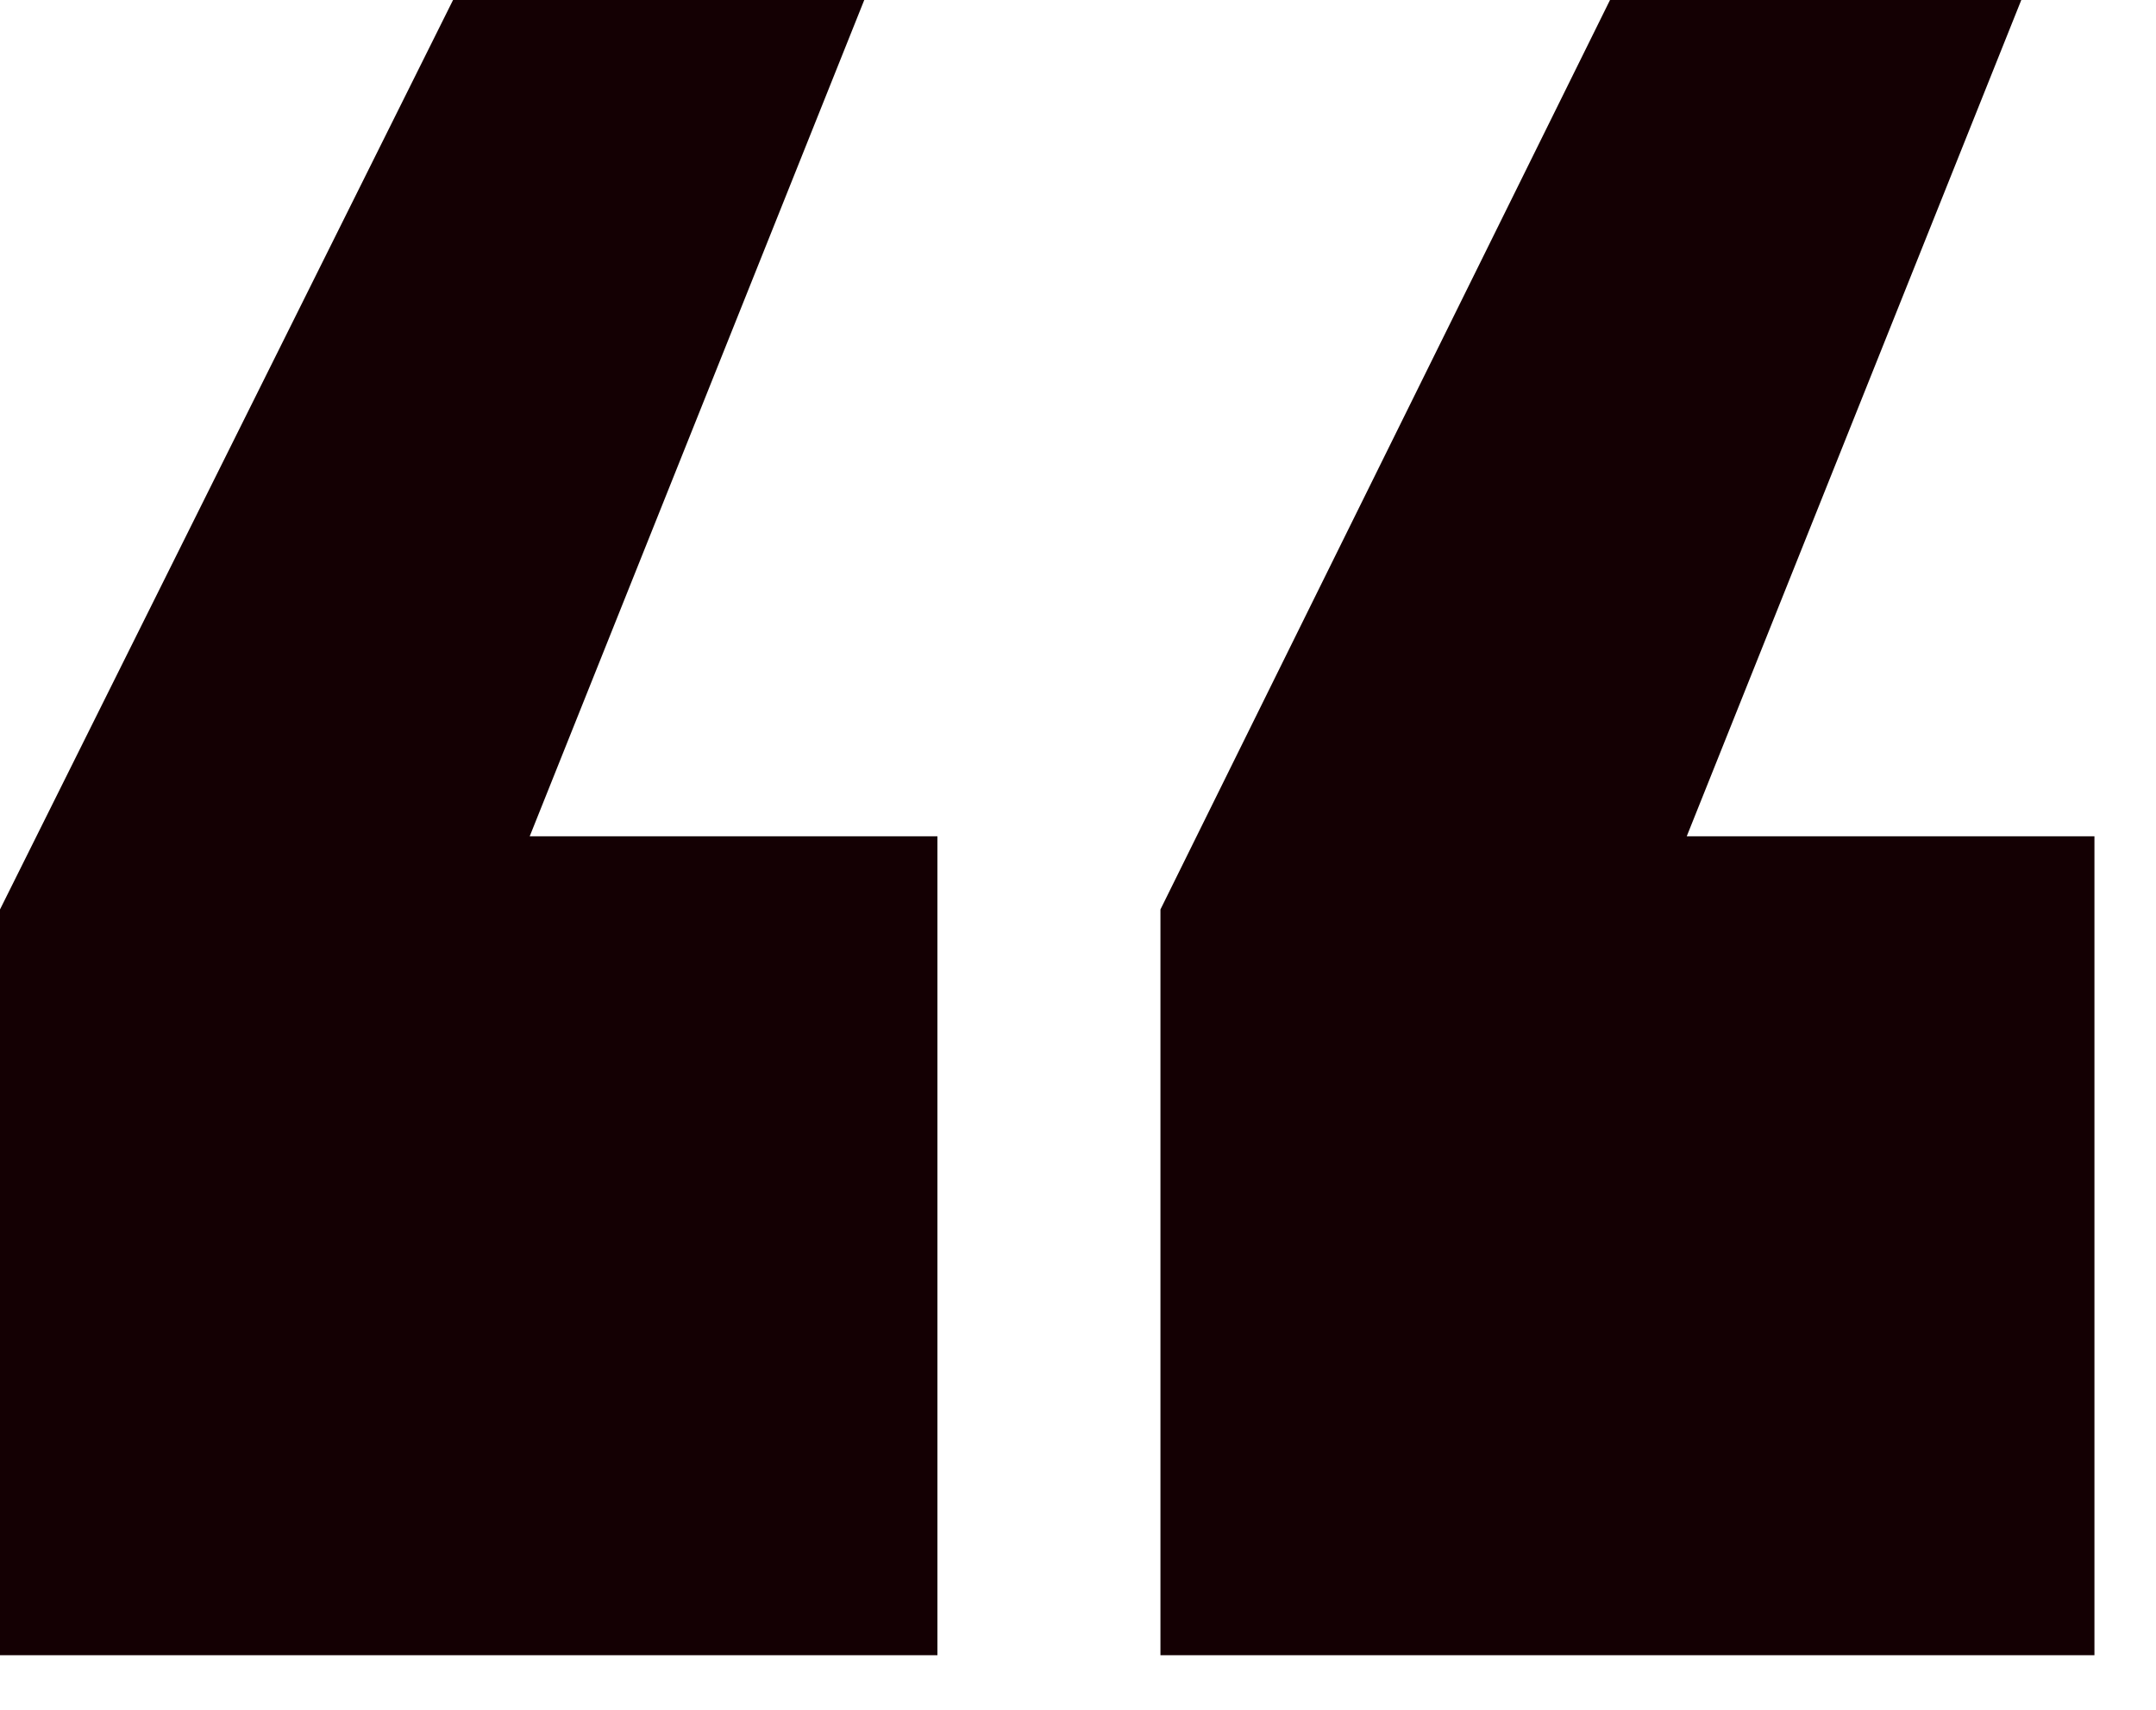
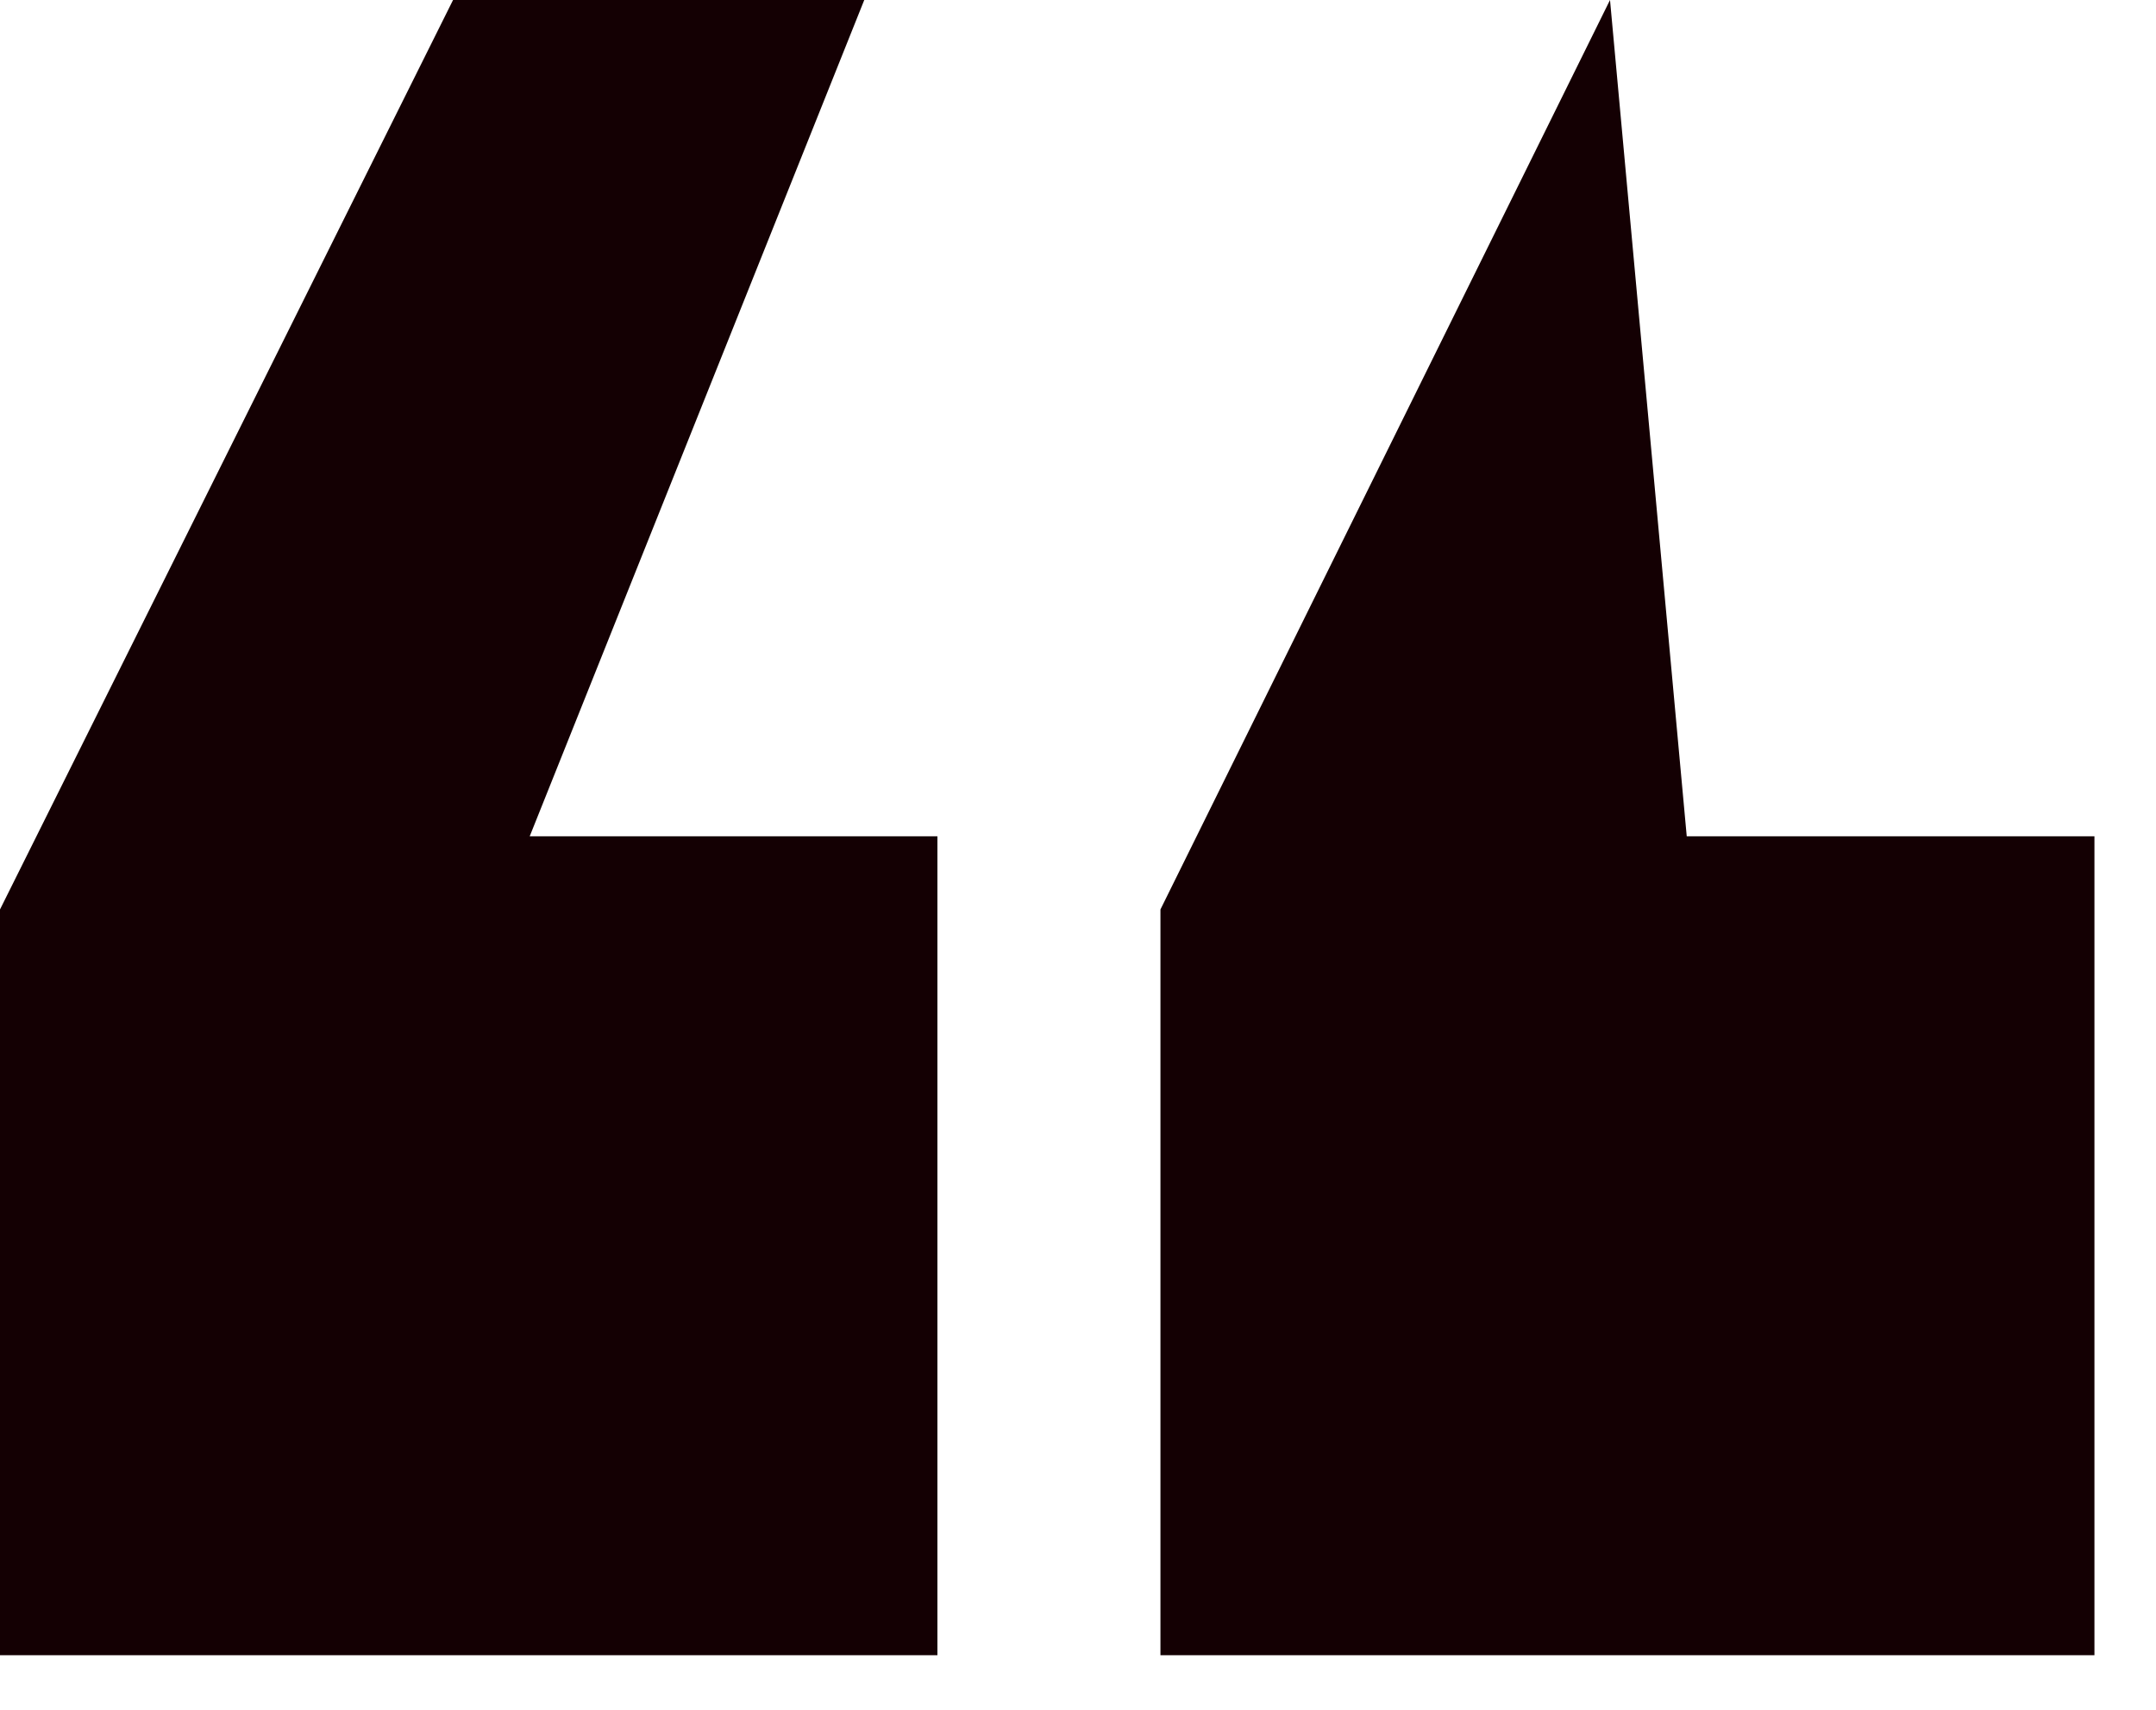
<svg xmlns="http://www.w3.org/2000/svg" width="29" height="23" viewBox="0 0 29 23" fill="none">
-   <path d="M28.172 22.266H15.609V12.234L21.656 0H27.188L22.688 11.25H28.172V22.266ZM12.609 22.266H0V12.234L6.094 0H11.625L7.125 11.25H12.609V22.266Z" fill="#140003" />
+   <path d="M28.172 22.266H15.609V12.234L21.656 0L22.688 11.25H28.172V22.266ZM12.609 22.266H0V12.234L6.094 0H11.625L7.125 11.25H12.609V22.266Z" fill="#140003" />
</svg>